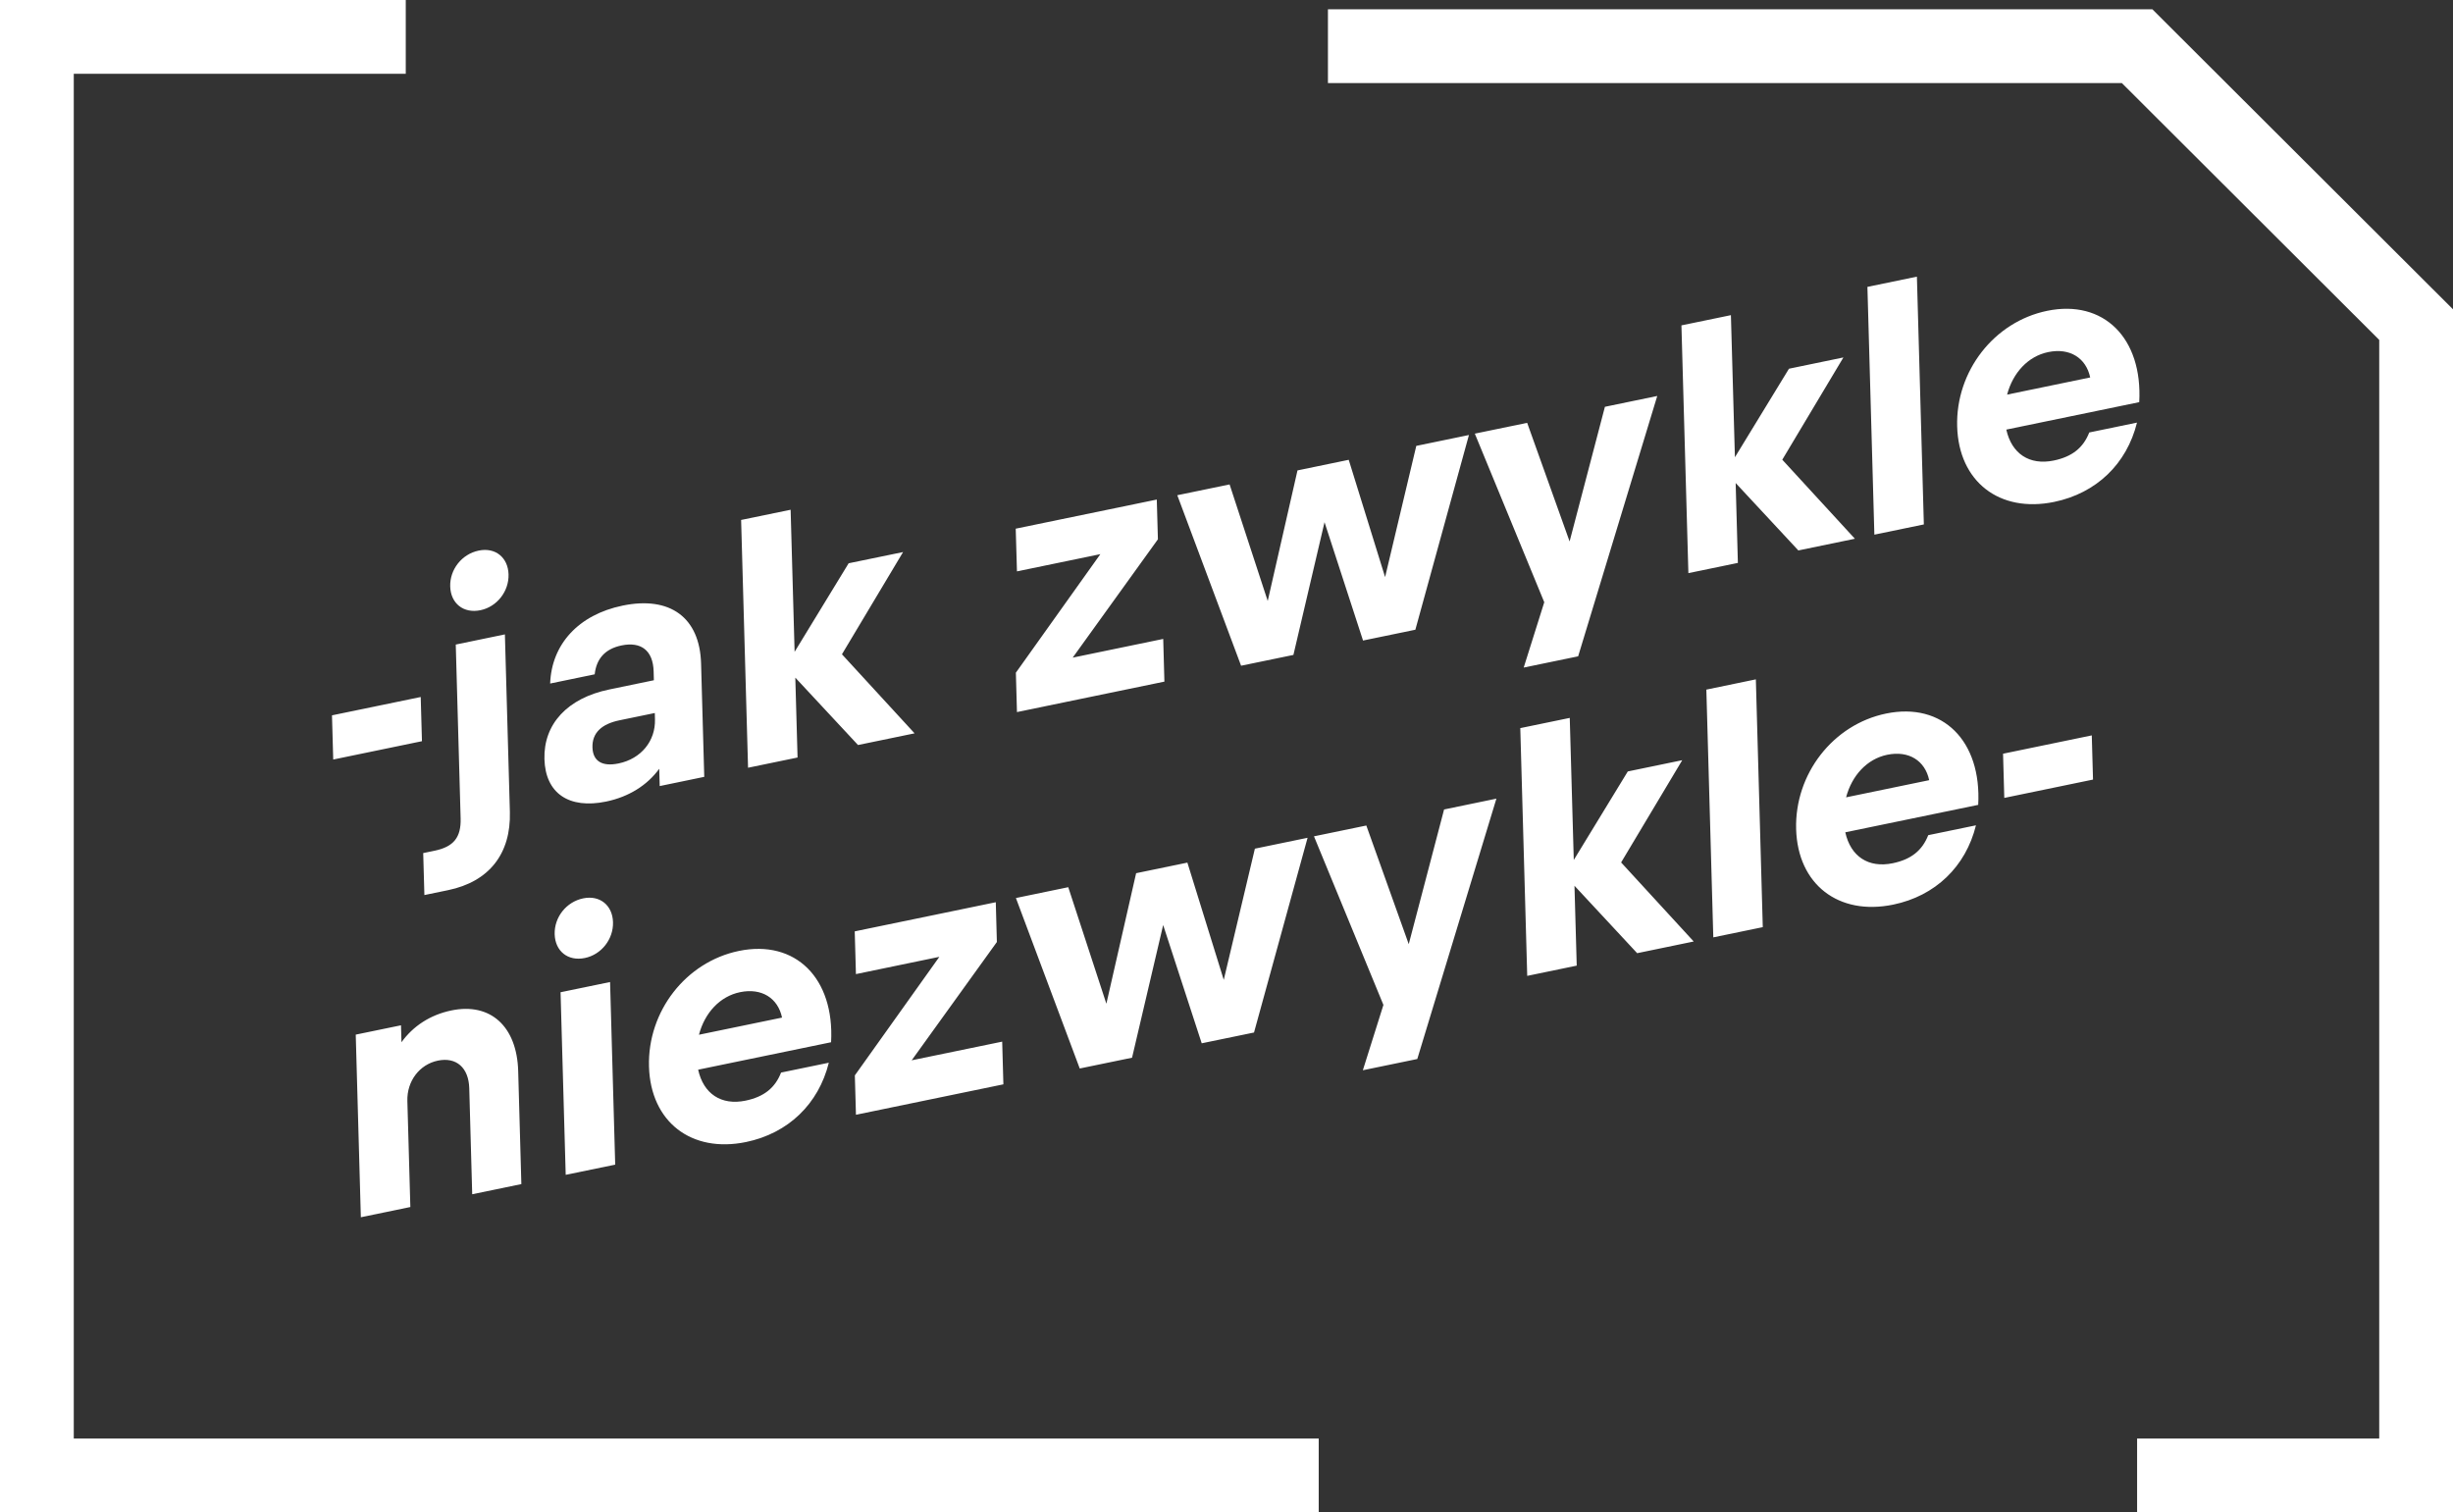
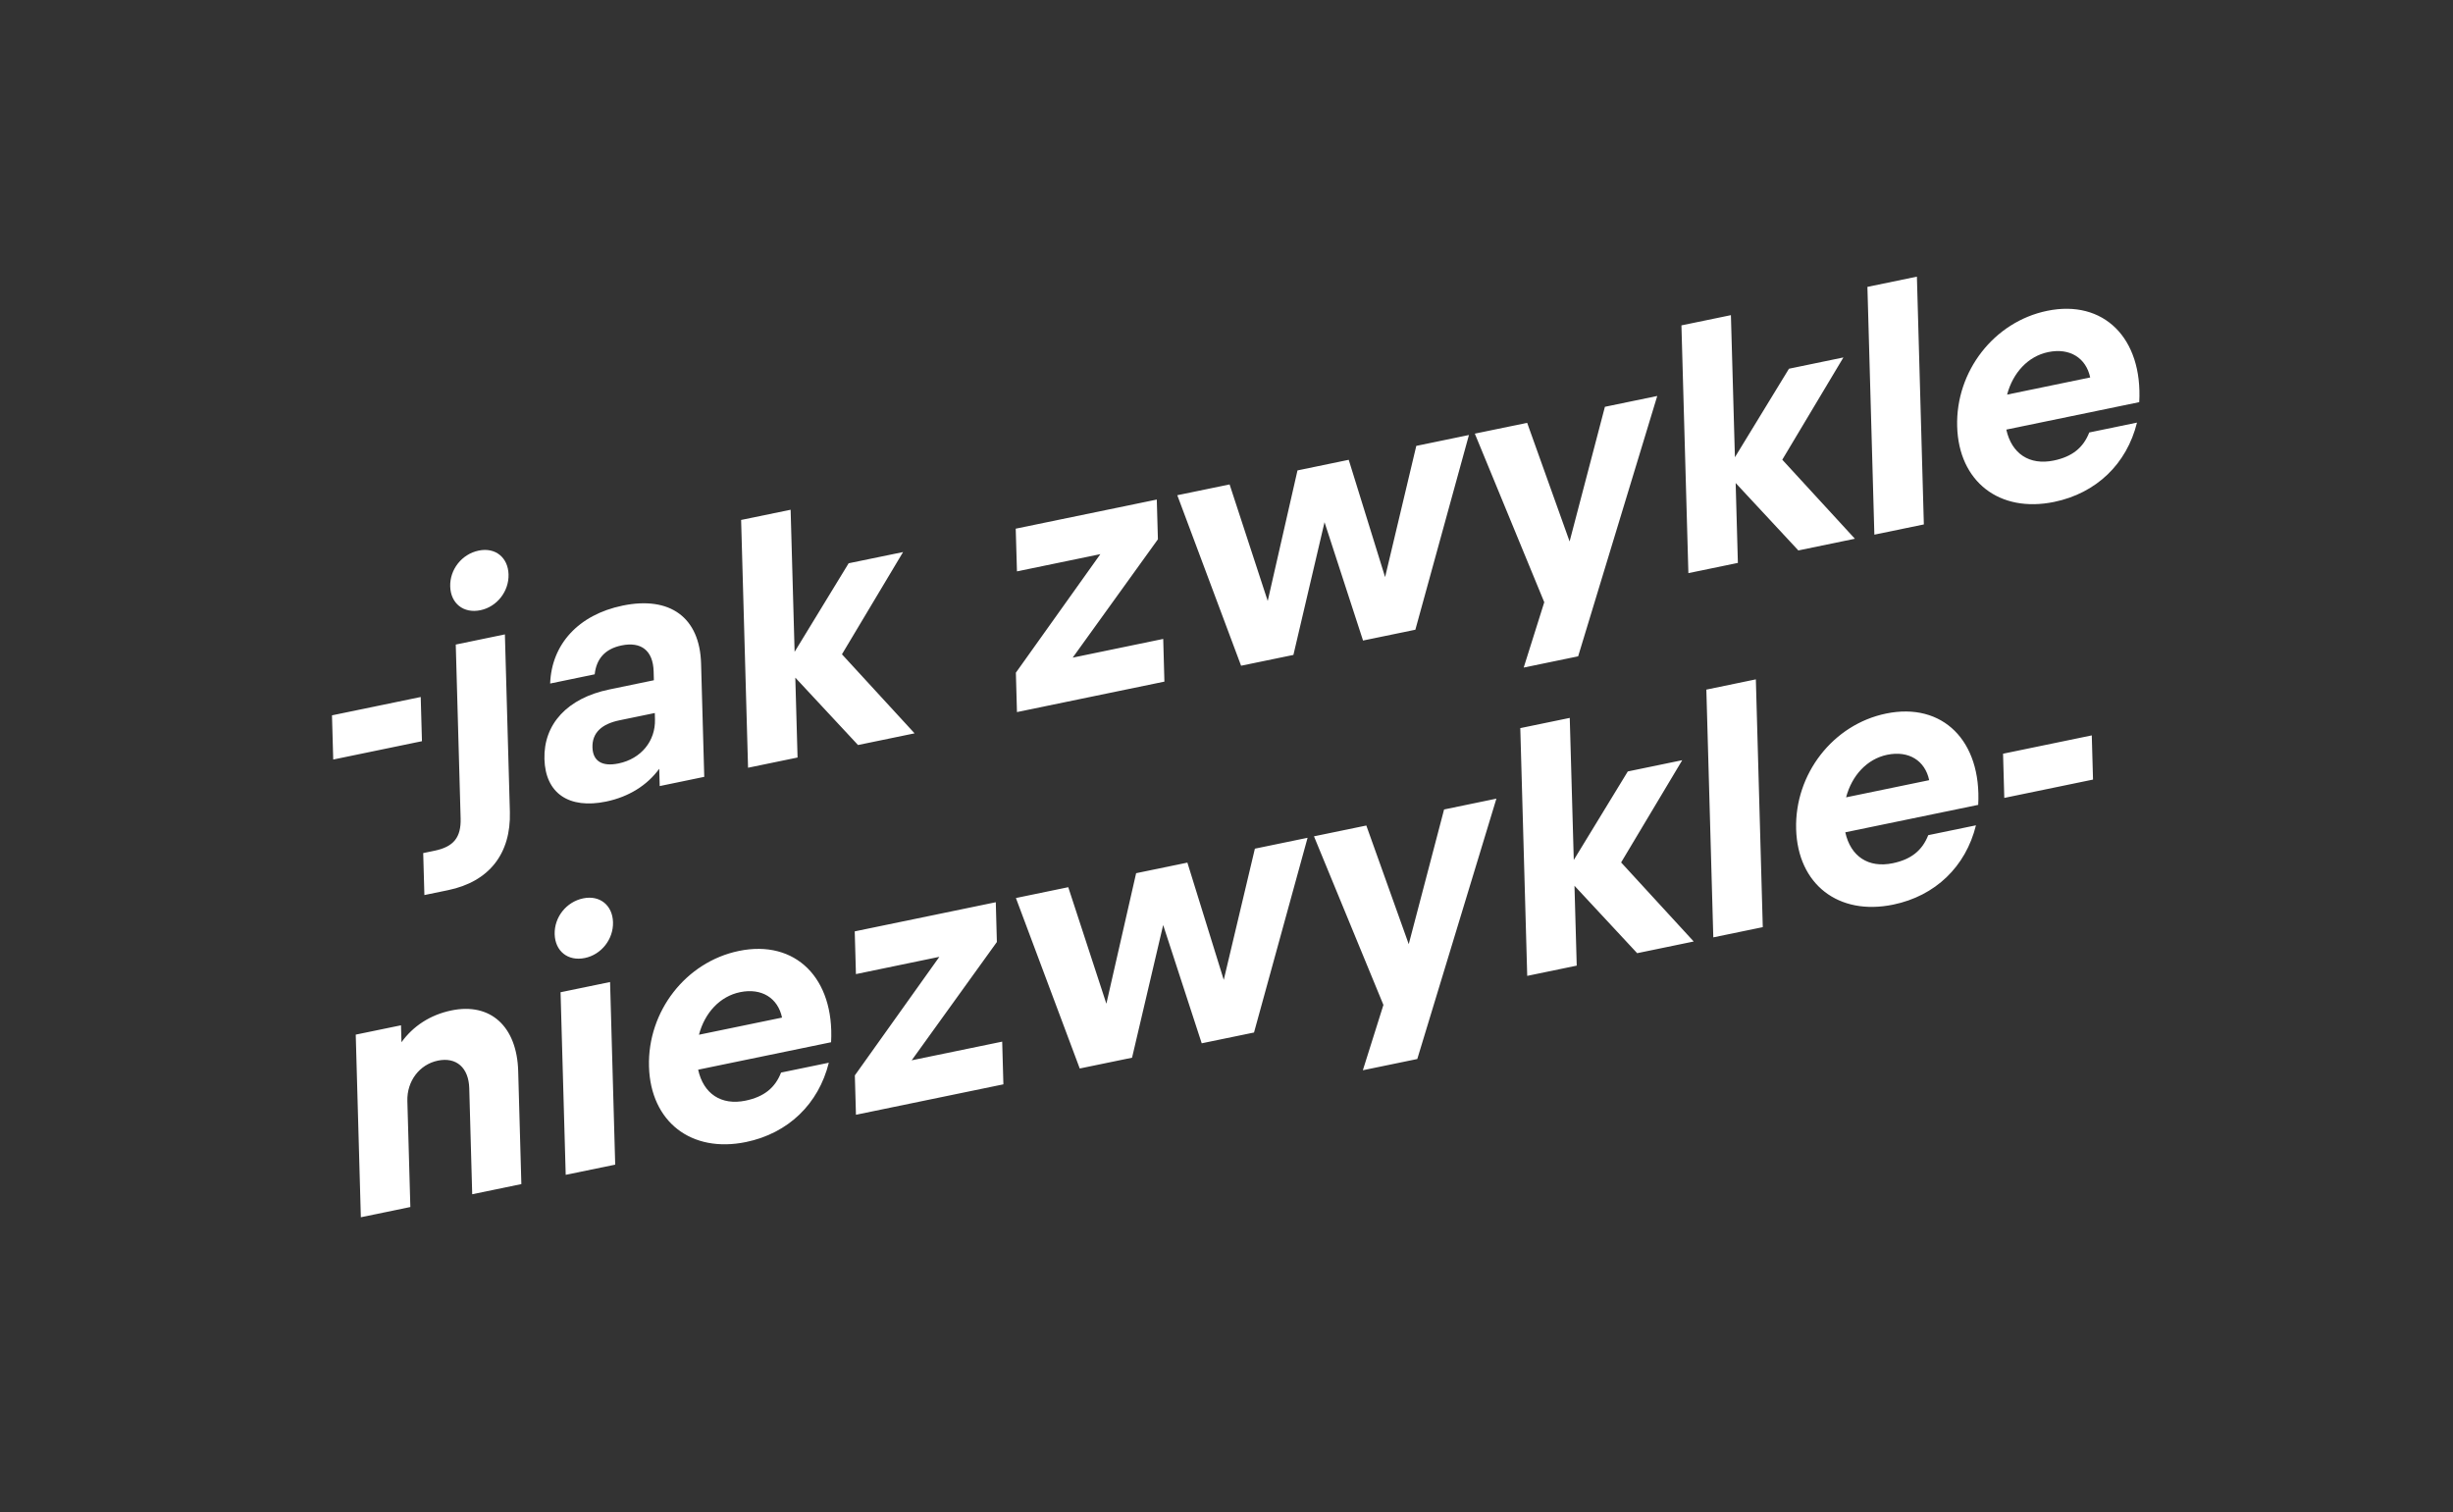
<svg xmlns="http://www.w3.org/2000/svg" width="133" height="82" viewBox="0 0 133 82" fill="none">
  <rect x="0" y="0" width="133" height="82" fill="#333333" stroke="none" />
-   <path fill-rule="evenodd" clip-rule="evenodd" d="M0 0H22V4H4V78H71.5V82H0V0ZM115.045 4.503H72V0.503H116.699L133 16.77V82H115.872V78H129V18.43L115.045 4.503Z" fill="white" />
  <path d="M18.067 41.182L18 38.786L22.811 37.792L22.878 40.188L18.067 41.182ZM26.048 33.086C25.128 33.276 24.437 32.715 24.41 31.798C24.384 30.88 25.036 30.042 25.956 29.853C26.857 29.666 27.547 30.227 27.573 31.145C27.599 32.062 26.948 32.9 26.048 33.086ZM24.975 44.37L24.711 34.948L27.375 34.397L27.645 44.019C27.709 46.294 26.517 47.806 24.294 48.265L23.01 48.53L22.946 46.254L23.559 46.127C24.594 45.914 25.005 45.408 24.975 44.37ZM35.769 42.621L35.743 41.683C35.093 42.579 34.089 43.208 32.862 43.461C30.849 43.877 29.572 43.016 29.519 41.16C29.466 39.264 30.757 37.853 33.038 37.383L35.453 36.883L35.44 36.404C35.408 35.266 34.758 34.778 33.703 34.995C32.803 35.181 32.336 35.72 32.244 36.562L29.829 37.061C29.904 34.937 31.363 33.33 33.759 32.836C36.328 32.305 37.942 33.479 38.012 35.974L38.184 42.121L35.769 42.621ZM35.503 38.66L33.587 39.055C32.608 39.257 32.102 39.744 32.123 40.522C32.144 41.261 32.636 41.581 33.536 41.395C34.763 41.141 35.546 40.176 35.512 38.999L35.503 38.66ZM49.588 39.762L46.521 40.395L43.121 36.742L43.243 41.073L40.559 41.627L40.183 28.192L42.867 27.639L43.083 35.343L46.013 30.541L48.964 29.933L45.65 35.476L49.588 39.762ZM63.133 36.958L55.139 38.609L55.08 36.473L59.661 30.046L55.139 30.98L55.072 28.665L62.72 27.086L62.781 29.241L58.161 35.657L63.069 34.643L63.133 36.958ZM76.74 34.144L73.903 34.73L71.815 28.314L70.128 35.51L67.291 36.096L63.832 26.851L66.668 26.266L68.735 32.585L70.349 25.506L73.127 24.931L75.099 31.291L76.79 24.176L79.645 23.586L76.74 34.144ZM85.566 35.586L82.614 36.196L83.729 32.653L79.964 23.512L82.802 22.927L85.103 29.358L87.017 22.057L89.855 21.47L85.566 35.586ZM100.571 29.211L97.505 29.845L94.106 26.189L94.227 30.521L91.543 31.075L91.166 17.642L93.849 17.088L94.066 24.792L96.997 19.992L99.948 19.381L96.634 24.925L100.571 29.211ZM101.627 28.989L101.25 15.555L103.933 15L104.31 28.435L101.627 28.989ZM115.988 21.805L108.781 23.293C109.069 24.598 110.032 25.243 111.354 24.97C112.35 24.764 112.954 24.278 113.278 23.449L115.866 22.914C115.312 25.156 113.66 26.742 111.379 27.213C108.407 27.827 106.2 26.115 106.116 23.121C106.032 20.127 108.116 17.447 110.992 16.854C114.059 16.221 116.181 18.331 115.988 21.805ZM111.054 19.09C109.962 19.315 109.139 20.207 108.824 21.396L113.329 20.466C113.106 19.409 112.223 18.848 111.054 19.09ZM25.603 64.753L25.443 59.004C25.411 57.886 24.738 57.302 23.742 57.507C22.745 57.714 22.057 58.618 22.087 59.696L22.249 65.445L19.565 66L19.288 56.098L21.742 55.592L21.768 56.51C22.397 55.637 23.325 55.024 24.476 54.786C26.603 54.347 28.028 55.659 28.096 58.075L28.268 64.202L25.603 64.753ZM31.712 51.943C30.791 52.133 30.1 51.572 30.074 50.653C30.048 49.735 30.701 48.899 31.621 48.709C32.521 48.523 33.211 49.083 33.237 50.001C33.263 50.919 32.611 51.757 31.712 51.943ZM33.356 63.147L30.672 63.7L30.393 53.8L33.078 53.246L33.356 63.147ZM45.061 56.511L37.853 57.999C38.14 59.305 39.103 59.95 40.426 59.677C41.422 59.47 42.026 58.985 42.349 58.155L44.938 57.621C44.382 59.863 42.731 61.449 40.45 61.921C37.479 62.534 35.273 60.822 35.188 57.828C35.104 54.833 37.187 52.154 40.063 51.56C43.13 50.927 45.252 53.038 45.061 56.511ZM40.125 53.796C39.033 54.022 38.21 54.913 37.897 56.104L42.402 55.174C42.179 54.115 41.295 53.554 40.125 53.796ZM54.403 58.793L46.409 60.443L46.349 58.308L50.931 51.88L46.408 52.816L46.343 50.499L53.991 48.919L54.05 51.076L49.431 57.49L54.338 56.478L54.403 58.793ZM67.992 55.983L65.156 56.568L63.066 50.155L61.379 57.349L58.543 57.934L55.082 48.691L57.92 48.104L59.987 54.423L61.6 47.345L64.379 46.771L66.351 53.129L68.039 46.015L70.896 45.425L67.992 55.983ZM76.844 57.42L73.893 58.029L75.008 54.487L71.243 45.346L74.081 44.76L76.381 51.193L78.297 43.89L81.134 43.303L76.844 57.42ZM91.832 51.048L88.766 51.682L85.367 48.026L85.489 52.357L82.805 52.912L82.429 39.479L85.111 38.925L85.329 46.629L88.258 41.828L91.21 41.218L87.896 46.762L91.832 51.048ZM92.894 50.824L92.517 37.391L95.201 36.835L95.577 50.27L92.894 50.824ZM107.257 43.64L100.051 45.128C100.338 46.434 101.301 47.078 102.624 46.805C103.62 46.599 104.223 46.113 104.548 45.283L107.135 44.749C106.581 46.992 104.93 48.578 102.649 49.049C99.677 49.662 97.47 47.949 97.385 44.955C97.302 41.962 99.386 39.282 102.261 38.689C105.328 38.056 107.45 40.167 107.257 43.64ZM102.324 40.924C101.232 41.15 100.408 42.043 100.094 43.232L104.599 42.301C104.376 41.242 103.493 40.683 102.324 40.924ZM108.671 43.263L108.604 40.867L113.415 39.873L113.482 42.269L108.671 43.263Z" fill="white" />
</svg>